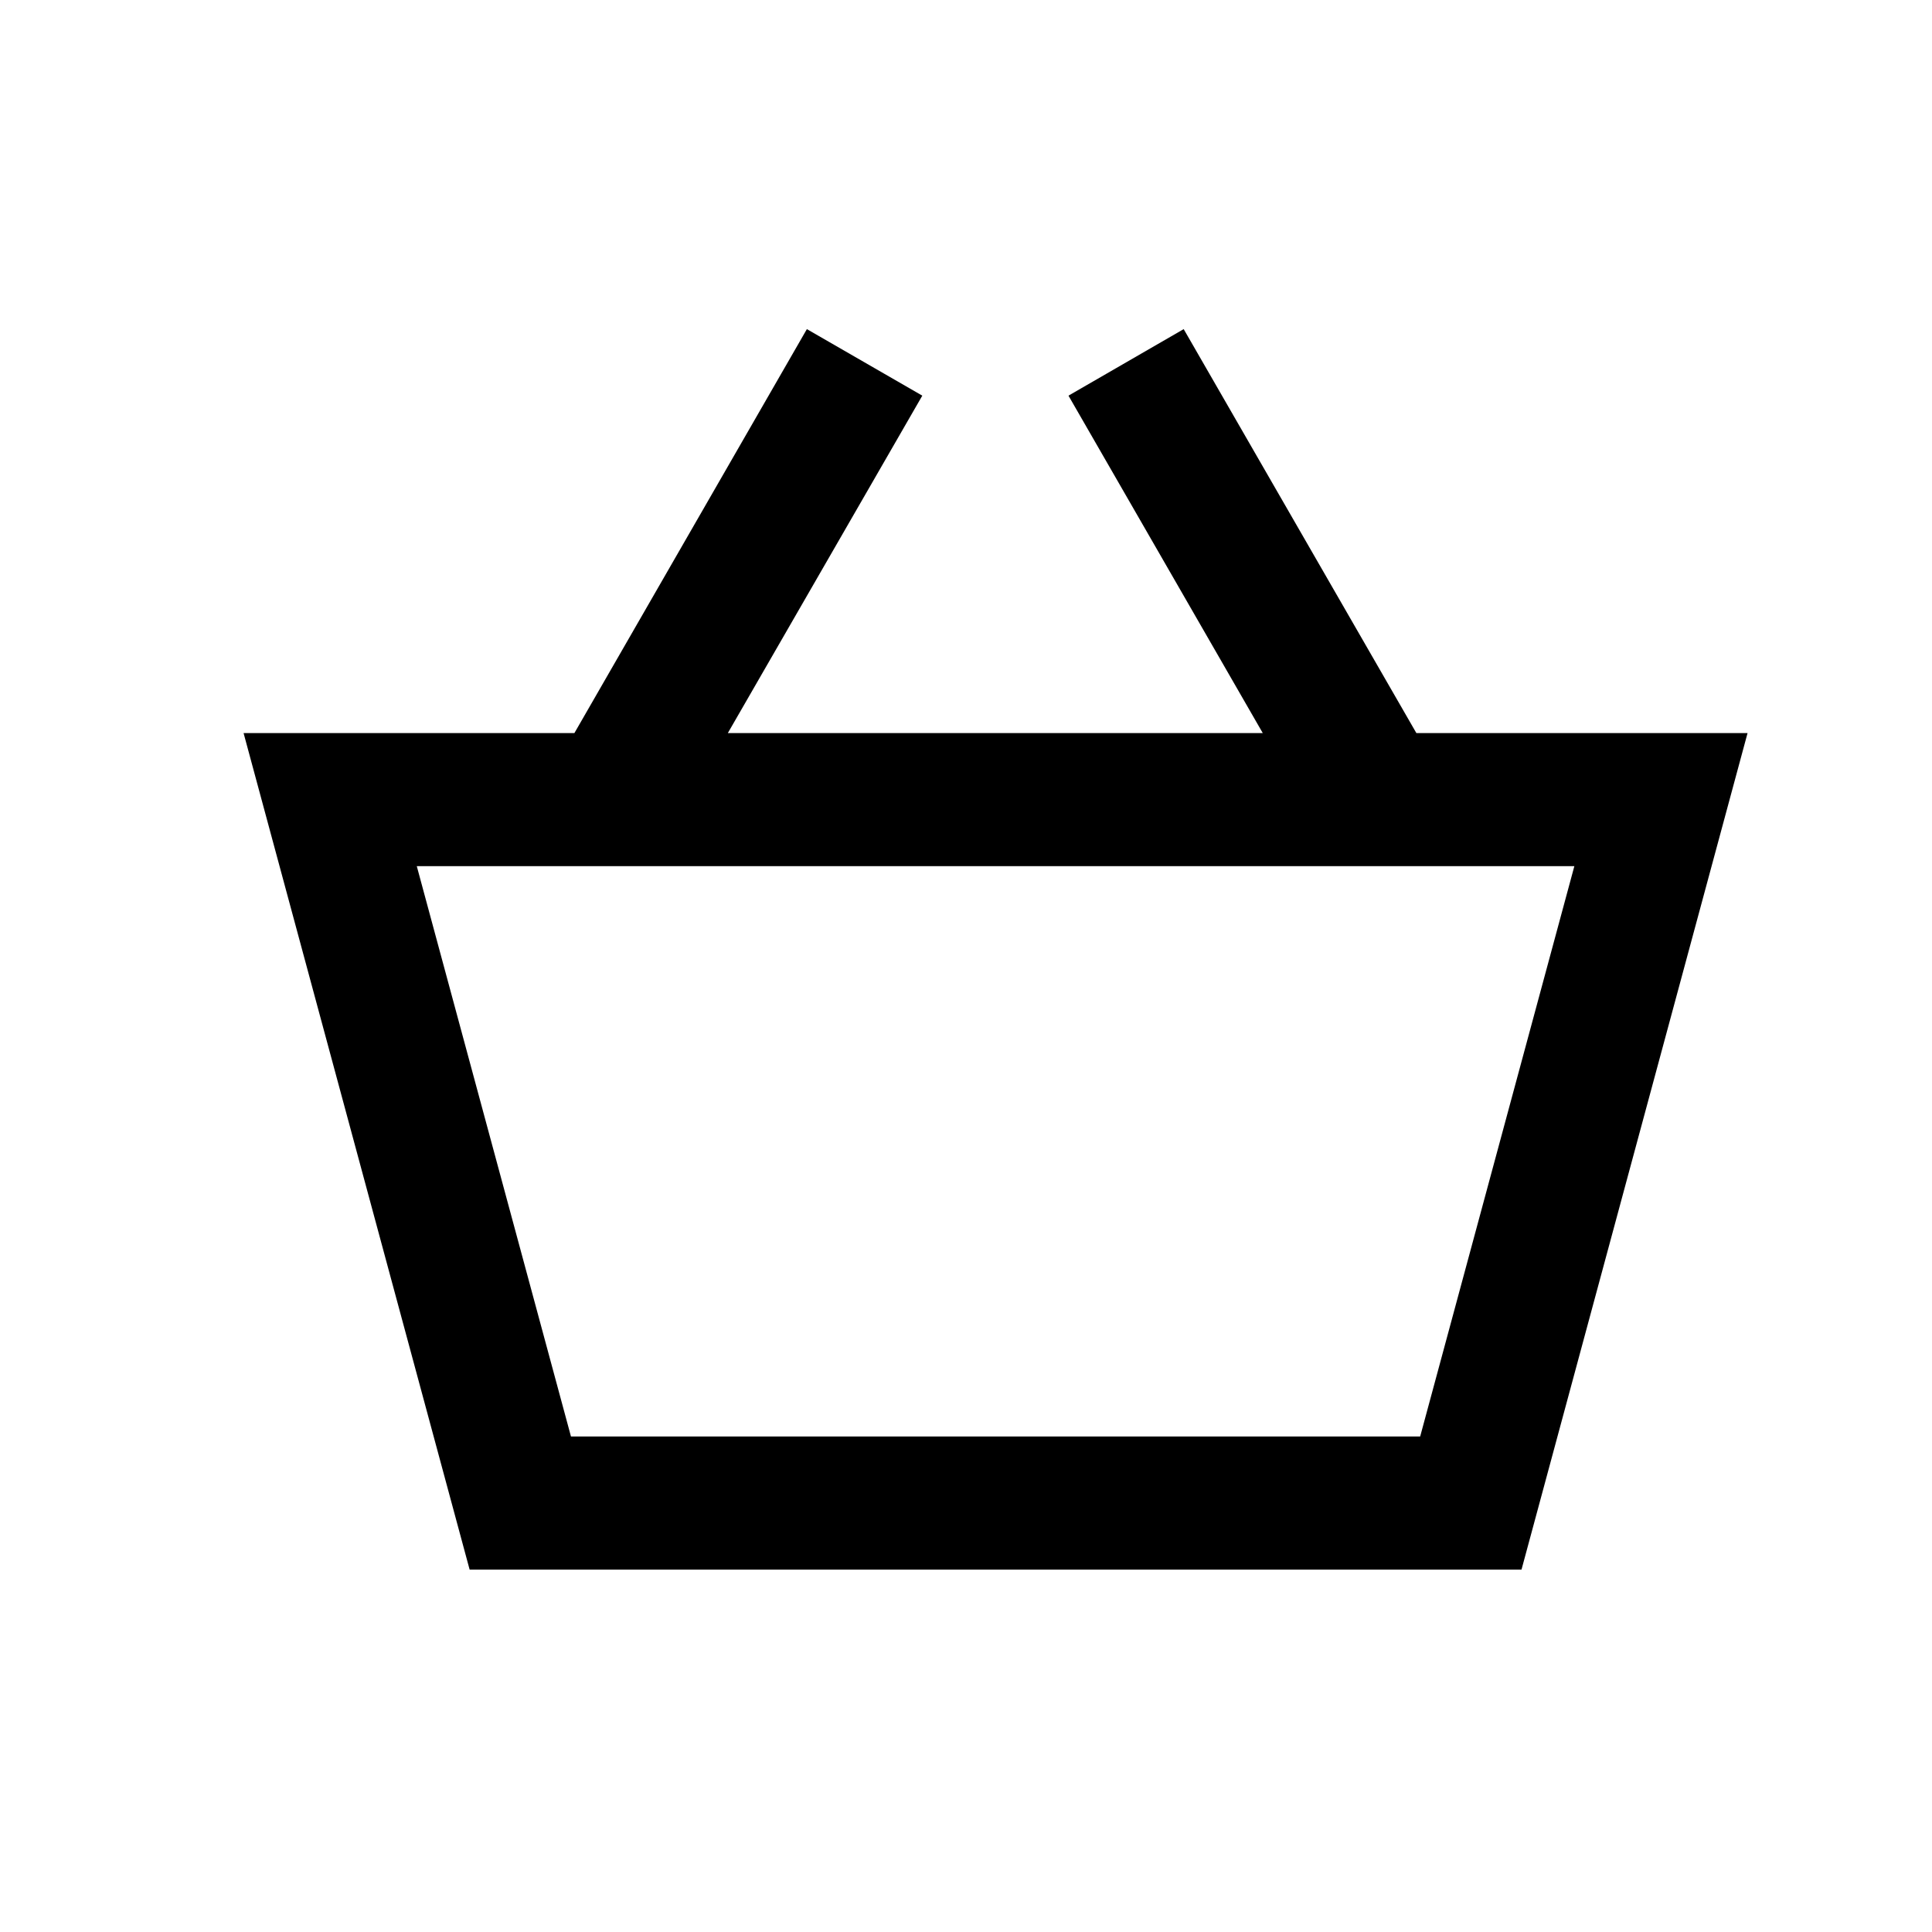
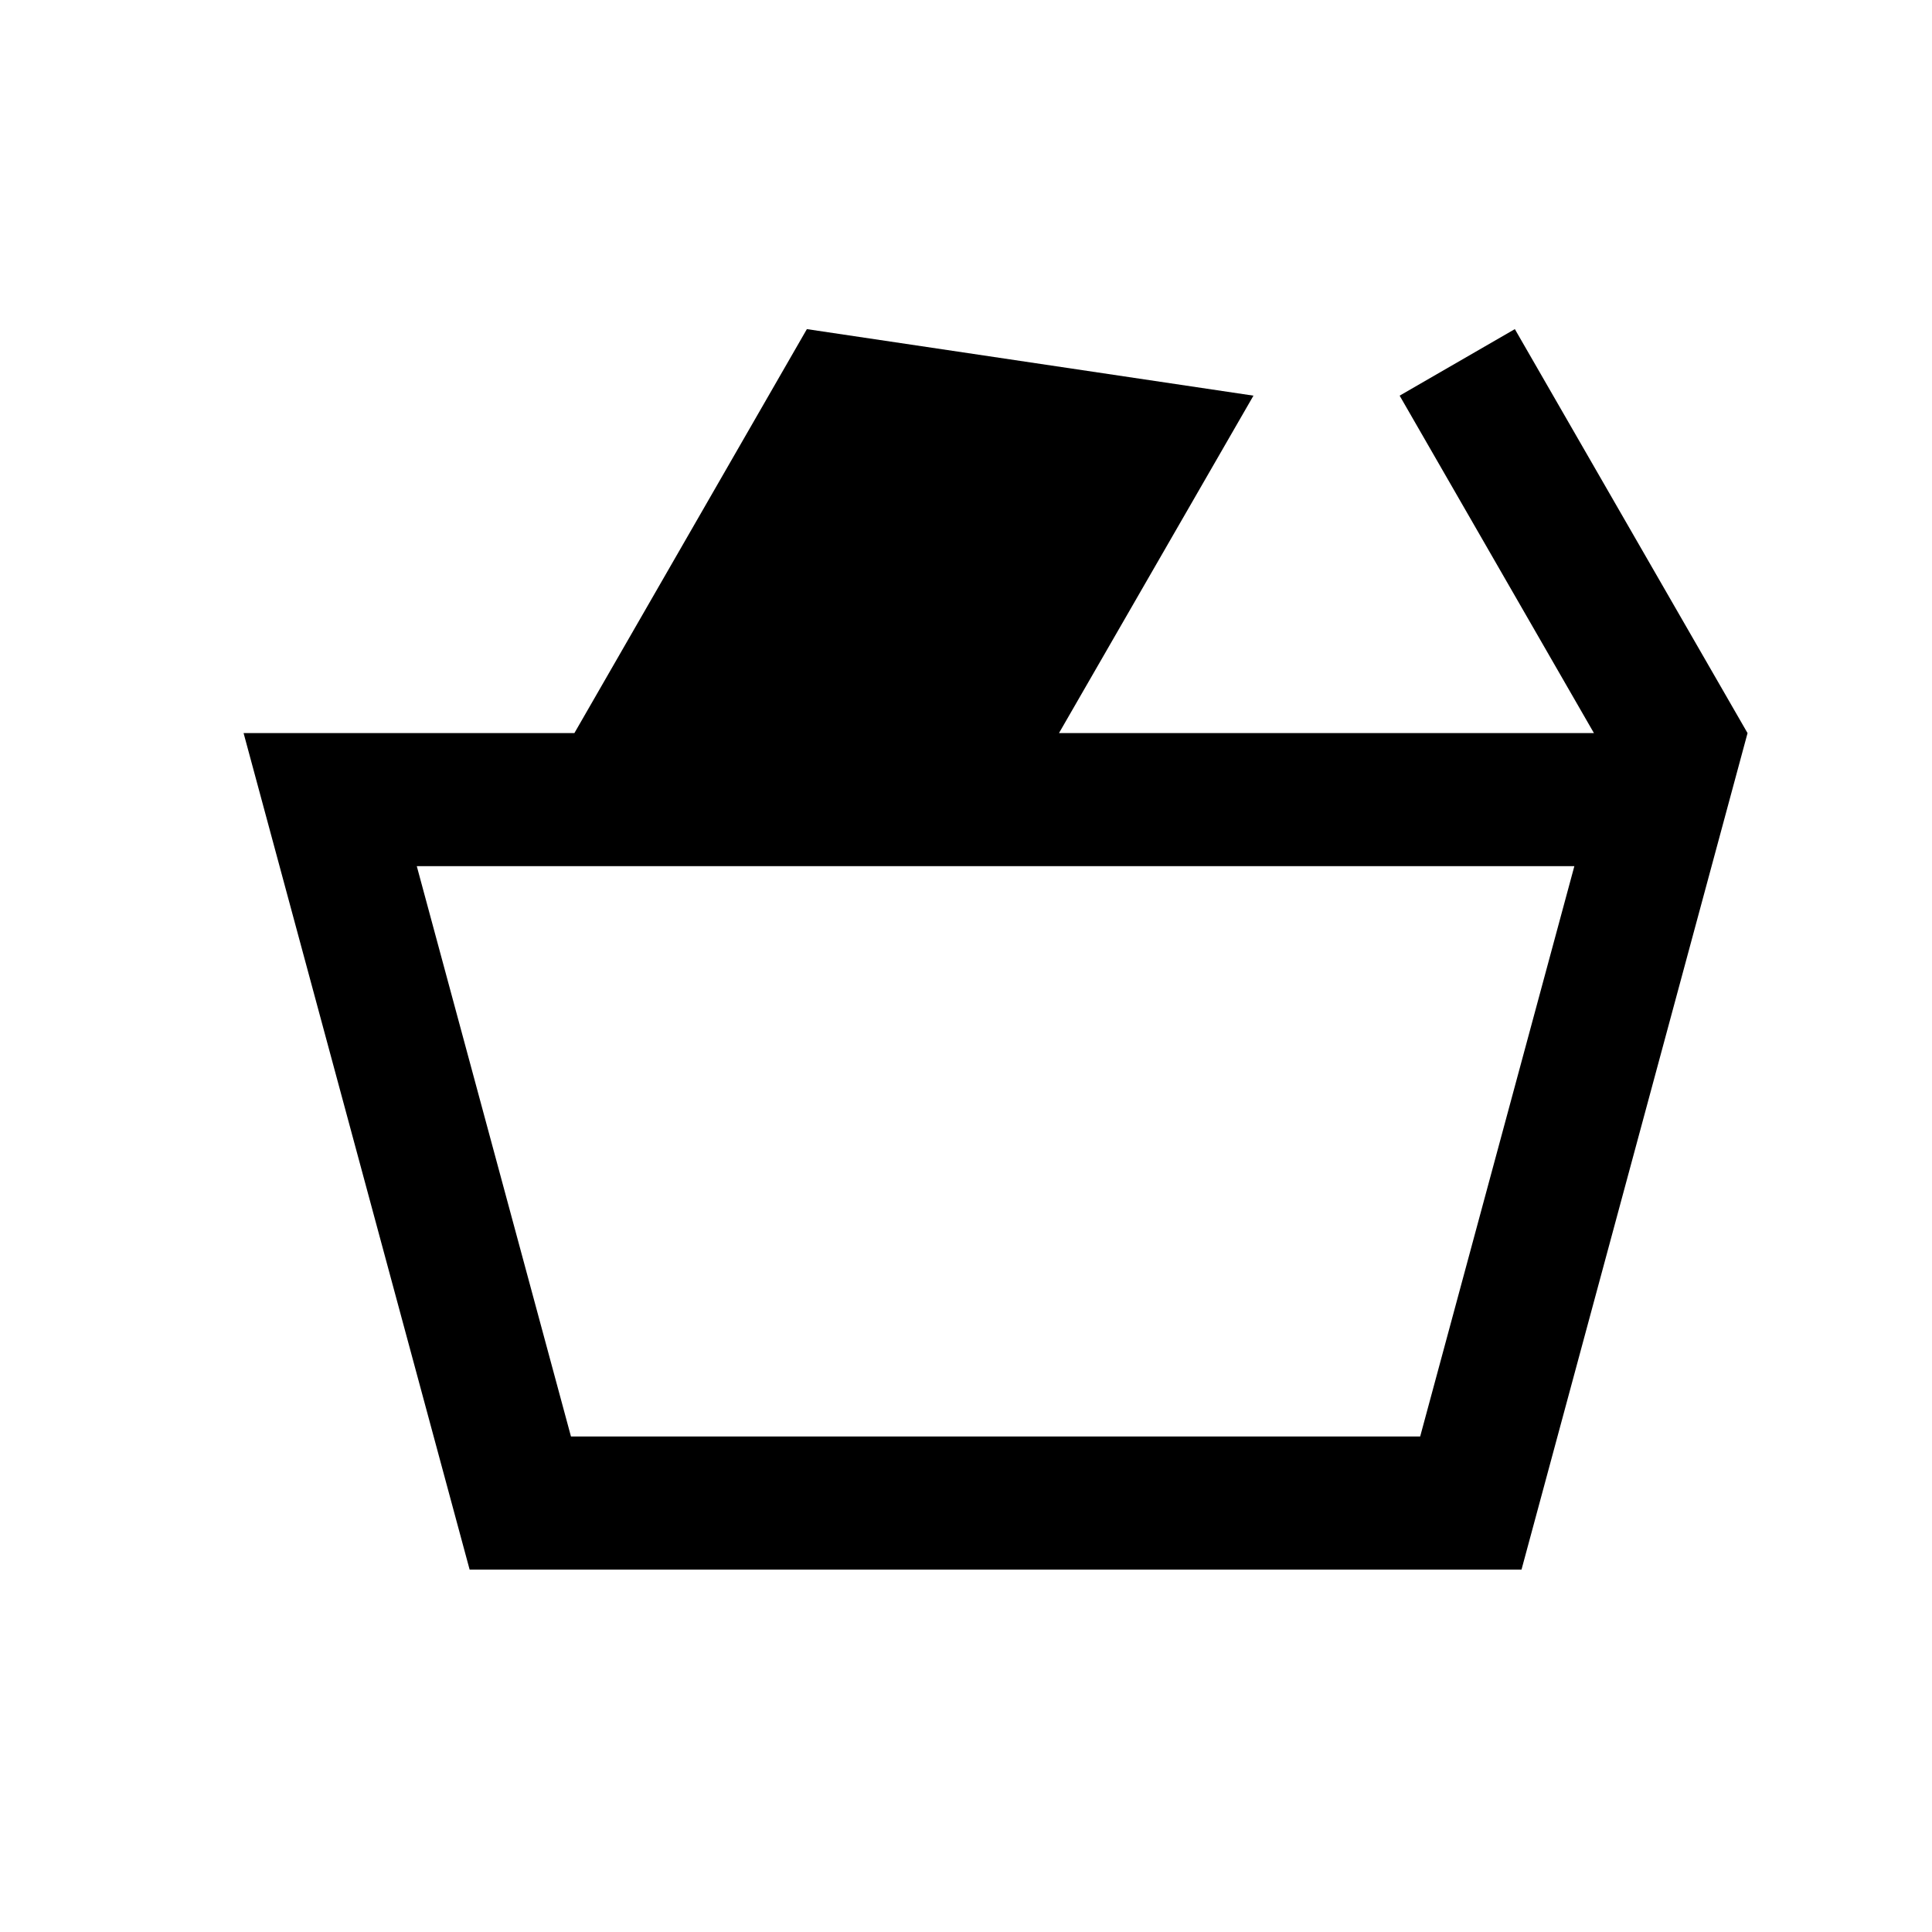
<svg xmlns="http://www.w3.org/2000/svg" fill="#000000" width="800px" height="800px" version="1.1" viewBox="144 144 512 512">
-   <path d="m357.83 231.22-61.613 107.06h-87.664l59.902 221.68h278.76l59.902-221.68h-87.762l-61.668-107.06-30.531 17.633 51.492 89.426h-141.77l51.539-89.426zm203.39 142.32-40.859 151.14h-225.05l-40.859-151.14z" />
+   <path d="m357.83 231.22-61.613 107.06h-87.664l59.902 221.68h278.76l59.902-221.68l-61.668-107.06-30.531 17.633 51.492 89.426h-141.77l51.539-89.426zm203.39 142.32-40.859 151.14h-225.05l-40.859-151.14z" />
</svg>